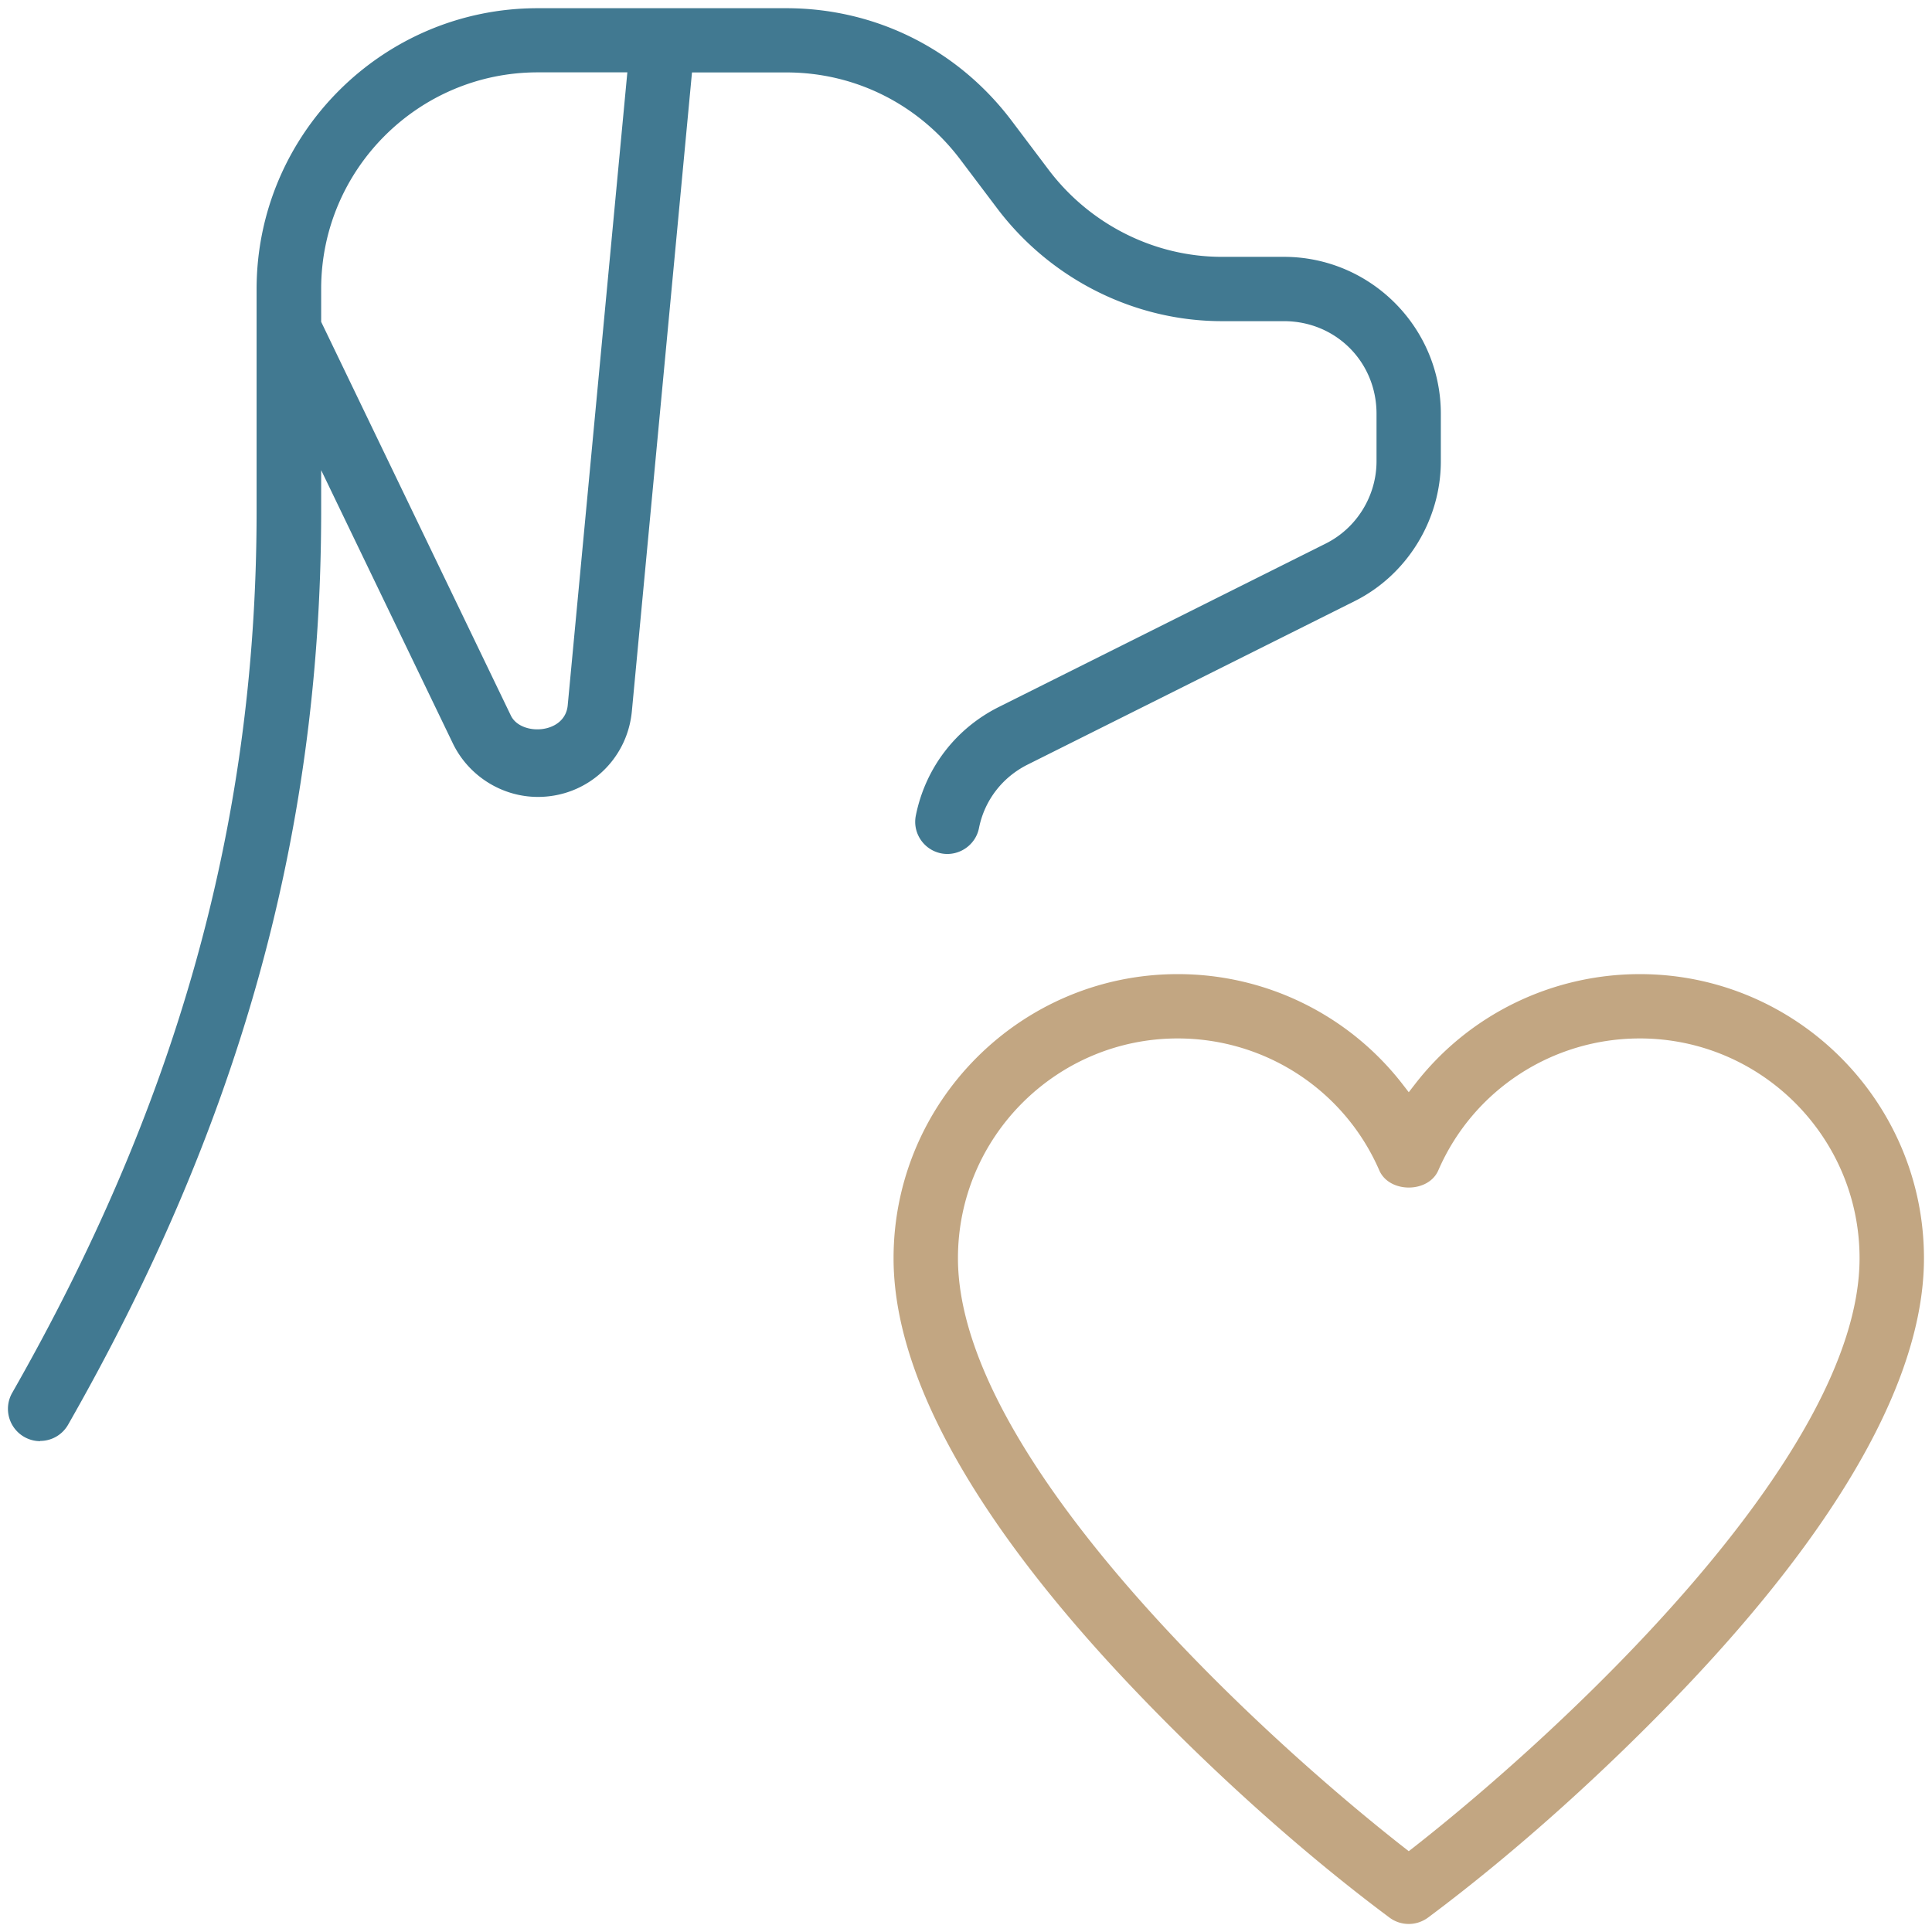
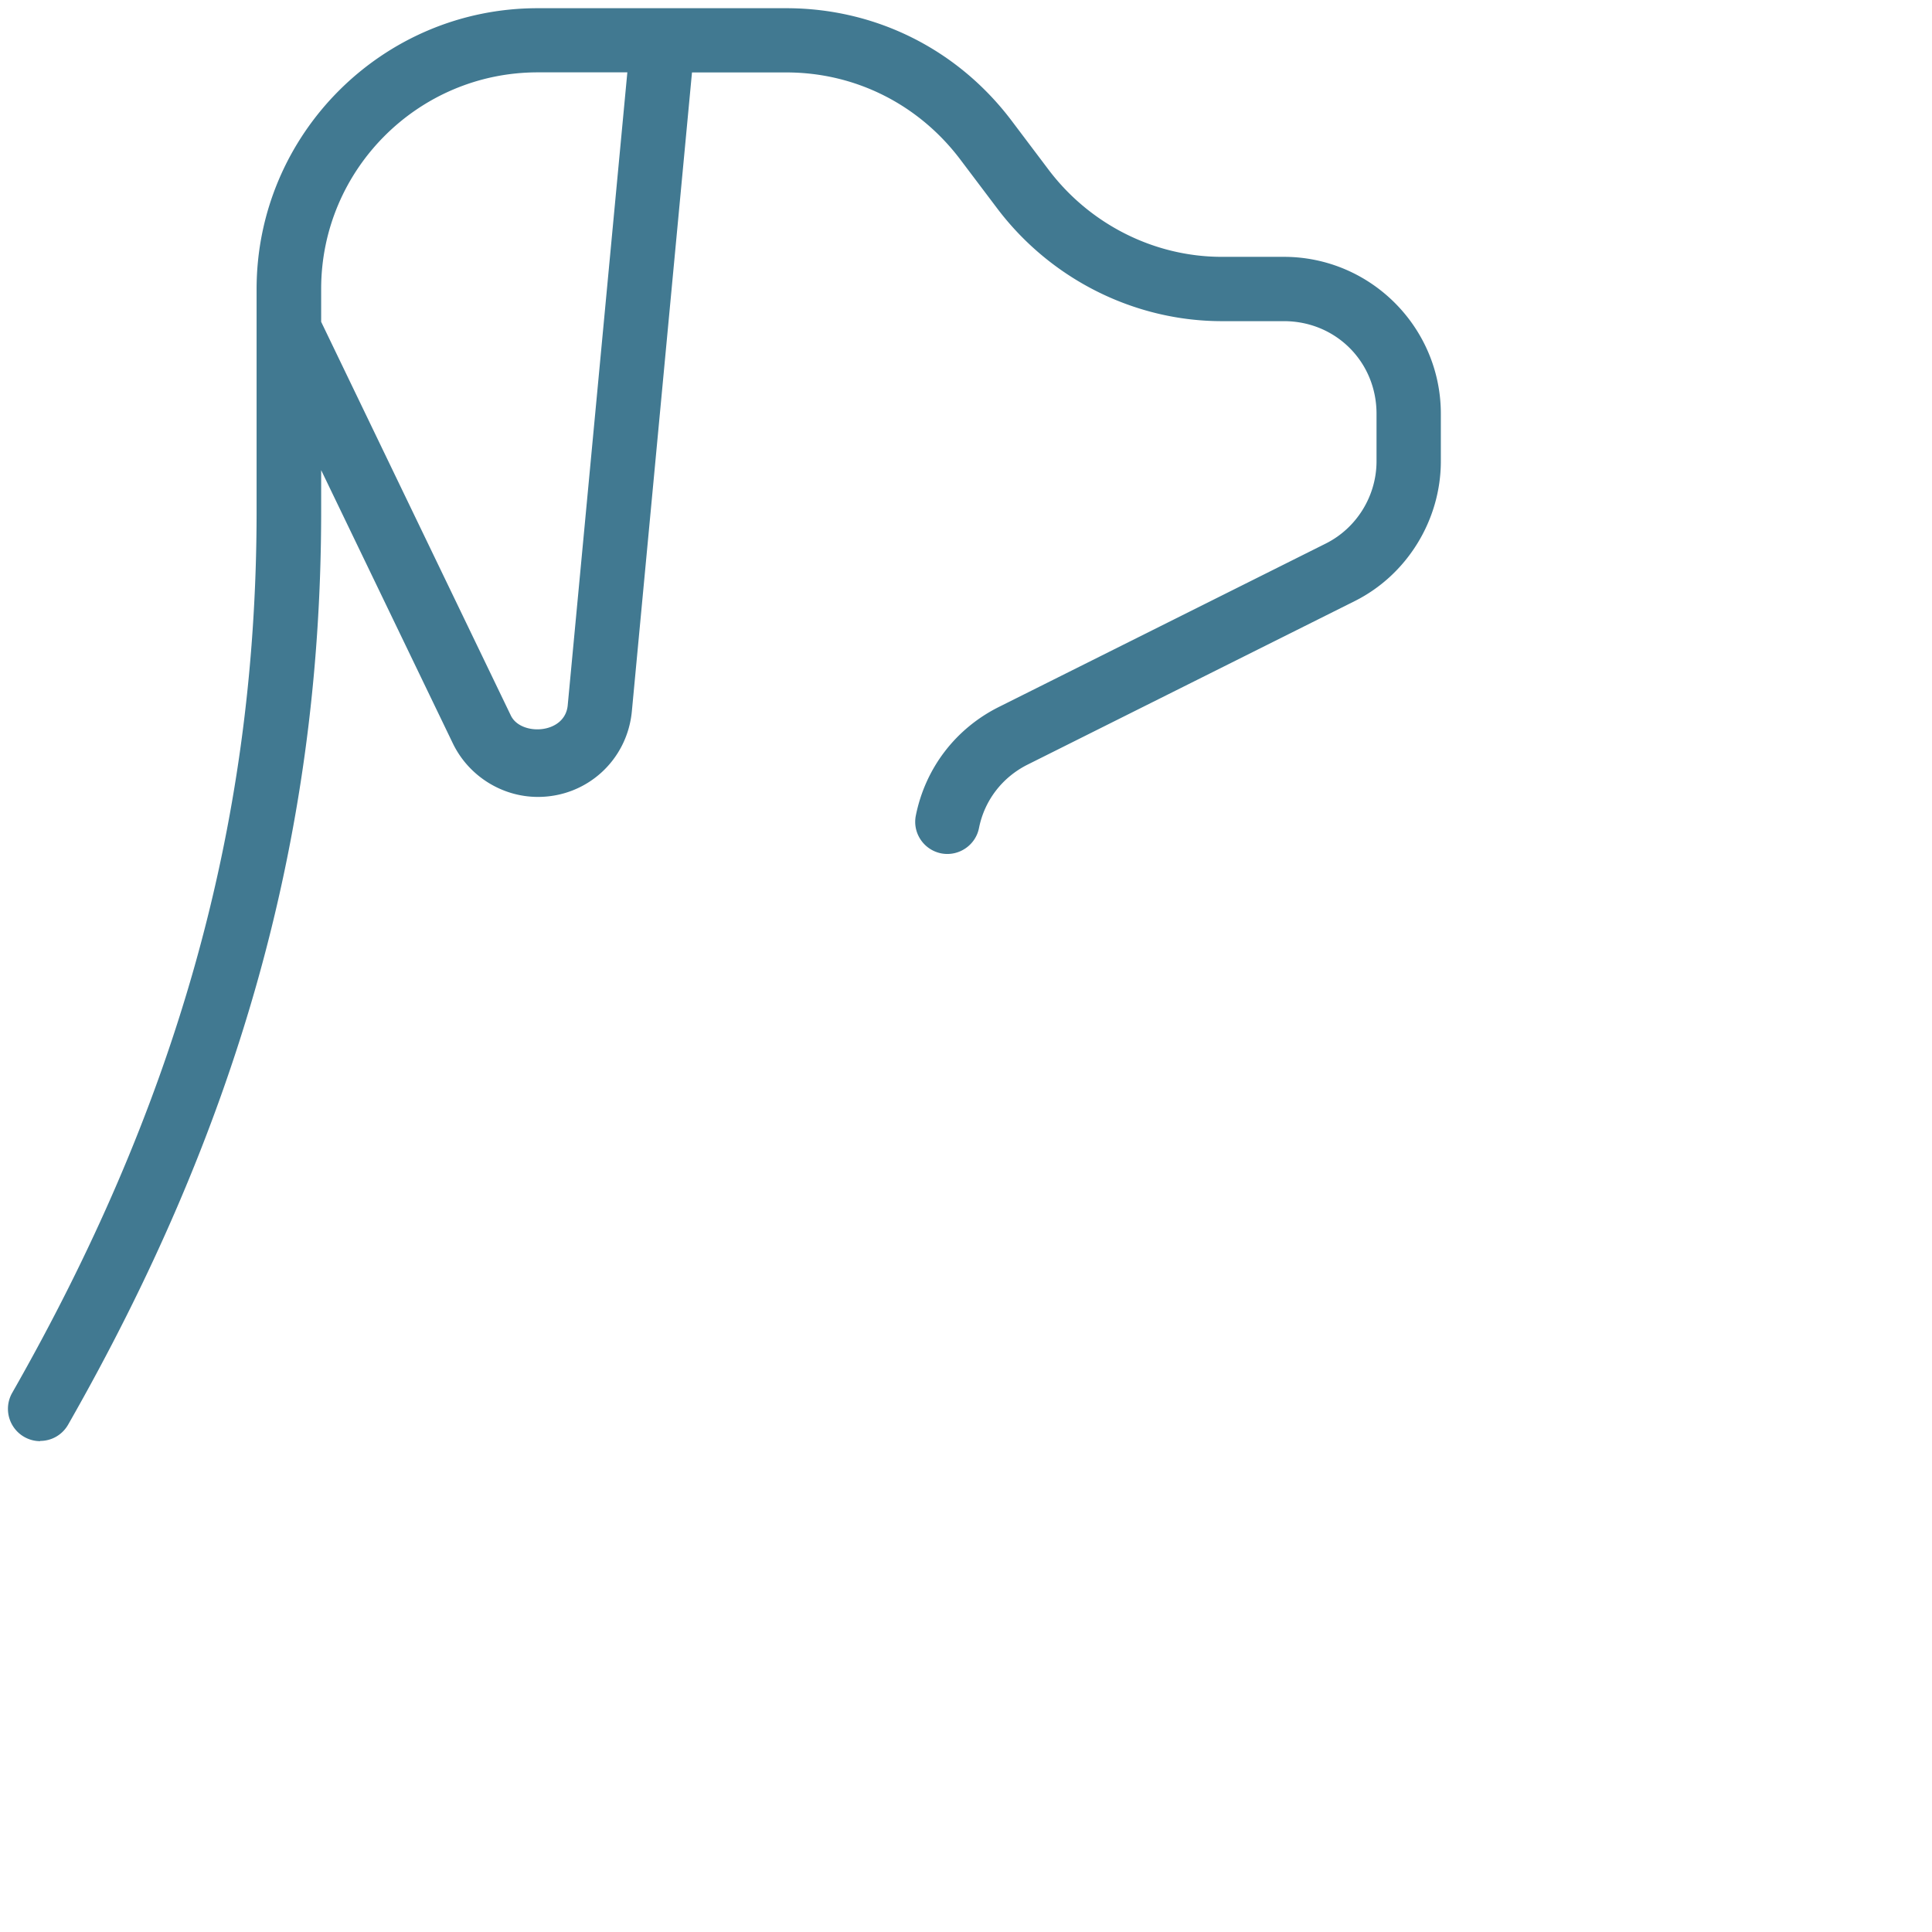
<svg xmlns="http://www.w3.org/2000/svg" xml:space="preserve" width="30mm" height="30mm" style="shape-rendering:geometricPrecision;text-rendering:geometricPrecision;image-rendering:optimizeQuality;fill-rule:evenodd;clip-rule:evenodd" viewBox="0 0 230.7 230.7">
  <path d="M0 0h230.7v230.7H0z" style="fill:none" />
  <path d="M4.8 172.06c1.39 0 2.65-.74 3.34-1.95 19.71-34.55 30.21-69.29 30.21-109.08v-4.89l15.72 32.62c1.87 3.88 5.85 6.4 10.16 6.4 5.86 0 10.67-4.4 11.22-10.23l7.18-76.28h11.28c8.24 0 15.8 3.83 20.76 10.4l4.4 5.83c6.33 8.39 16.31 13.47 26.84 13.47h7.4c6.19 0 11.06 4.86 11.06 11.06v5.67c0 4.13-2.36 7.97-6.05 9.82l-39.03 19.51c-5.17 2.58-8.79 7.3-9.93 12.97-.42 2.08.94 4.1 3.02 4.52 2.07.41 4.11-.95 4.52-3.02.66-3.32 2.8-6.08 5.83-7.59l39.03-19.51c6.27-3.13 10.29-9.7 10.29-16.7v-5.67c0-10.33-8.41-18.74-18.75-18.74h-7.4c-8.12 0-15.79-3.92-20.68-10.39l-4.42-5.86C114.37 5.9 104.57.98 93.89.98h-29.7c-18.5 0-33.55 15.05-33.55 33.55v26.53c0 38.39-10.18 71.94-29.19 105.27a3.859 3.859 0 0 0 3.34 5.76zM74.91 8.65l-7.12 75.58c-.33 3.46-5.61 3.68-6.79 1.21L38.35 38.43V34.5c0-14.26 11.6-25.86 25.86-25.86h10.71z" style="fill:#417991" />
-   <path d="M168.22 229.74c.83 0 1.63-.27 2.3-.76 10.65-7.94 21.47-17.77 30.59-27.34 12.18-12.79 28.63-33.1 28.63-51.39 0-18.71-15.22-33.93-33.93-33.93-10.5 0-20.41 4.83-26.83 13.12l-.76.98-.76-.98a33.927 33.927 0 0 0-26.83-13.12c-18.71 0-33.93 15.22-33.93 33.93 0 18.29 16.45 38.6 28.63 51.39 9.12 9.58 19.94 19.41 30.59 27.34.67.5 1.47.76 2.3.76zM140.63 124c10.45 0 19.9 6.16 24.07 15.75 1.19 2.74 5.86 2.74 7.05 0 4.16-9.59 13.61-15.75 24.06-15.75 14.47 0 26.24 11.77 26.24 26.24 0 23.68-35.68 56.59-53.24 70.35l-.59.46-.59-.46c-17.58-13.76-53.24-46.65-53.24-70.35 0-14.47 11.77-26.24 26.24-26.24z" style="fill:#c2a682" />
</svg>